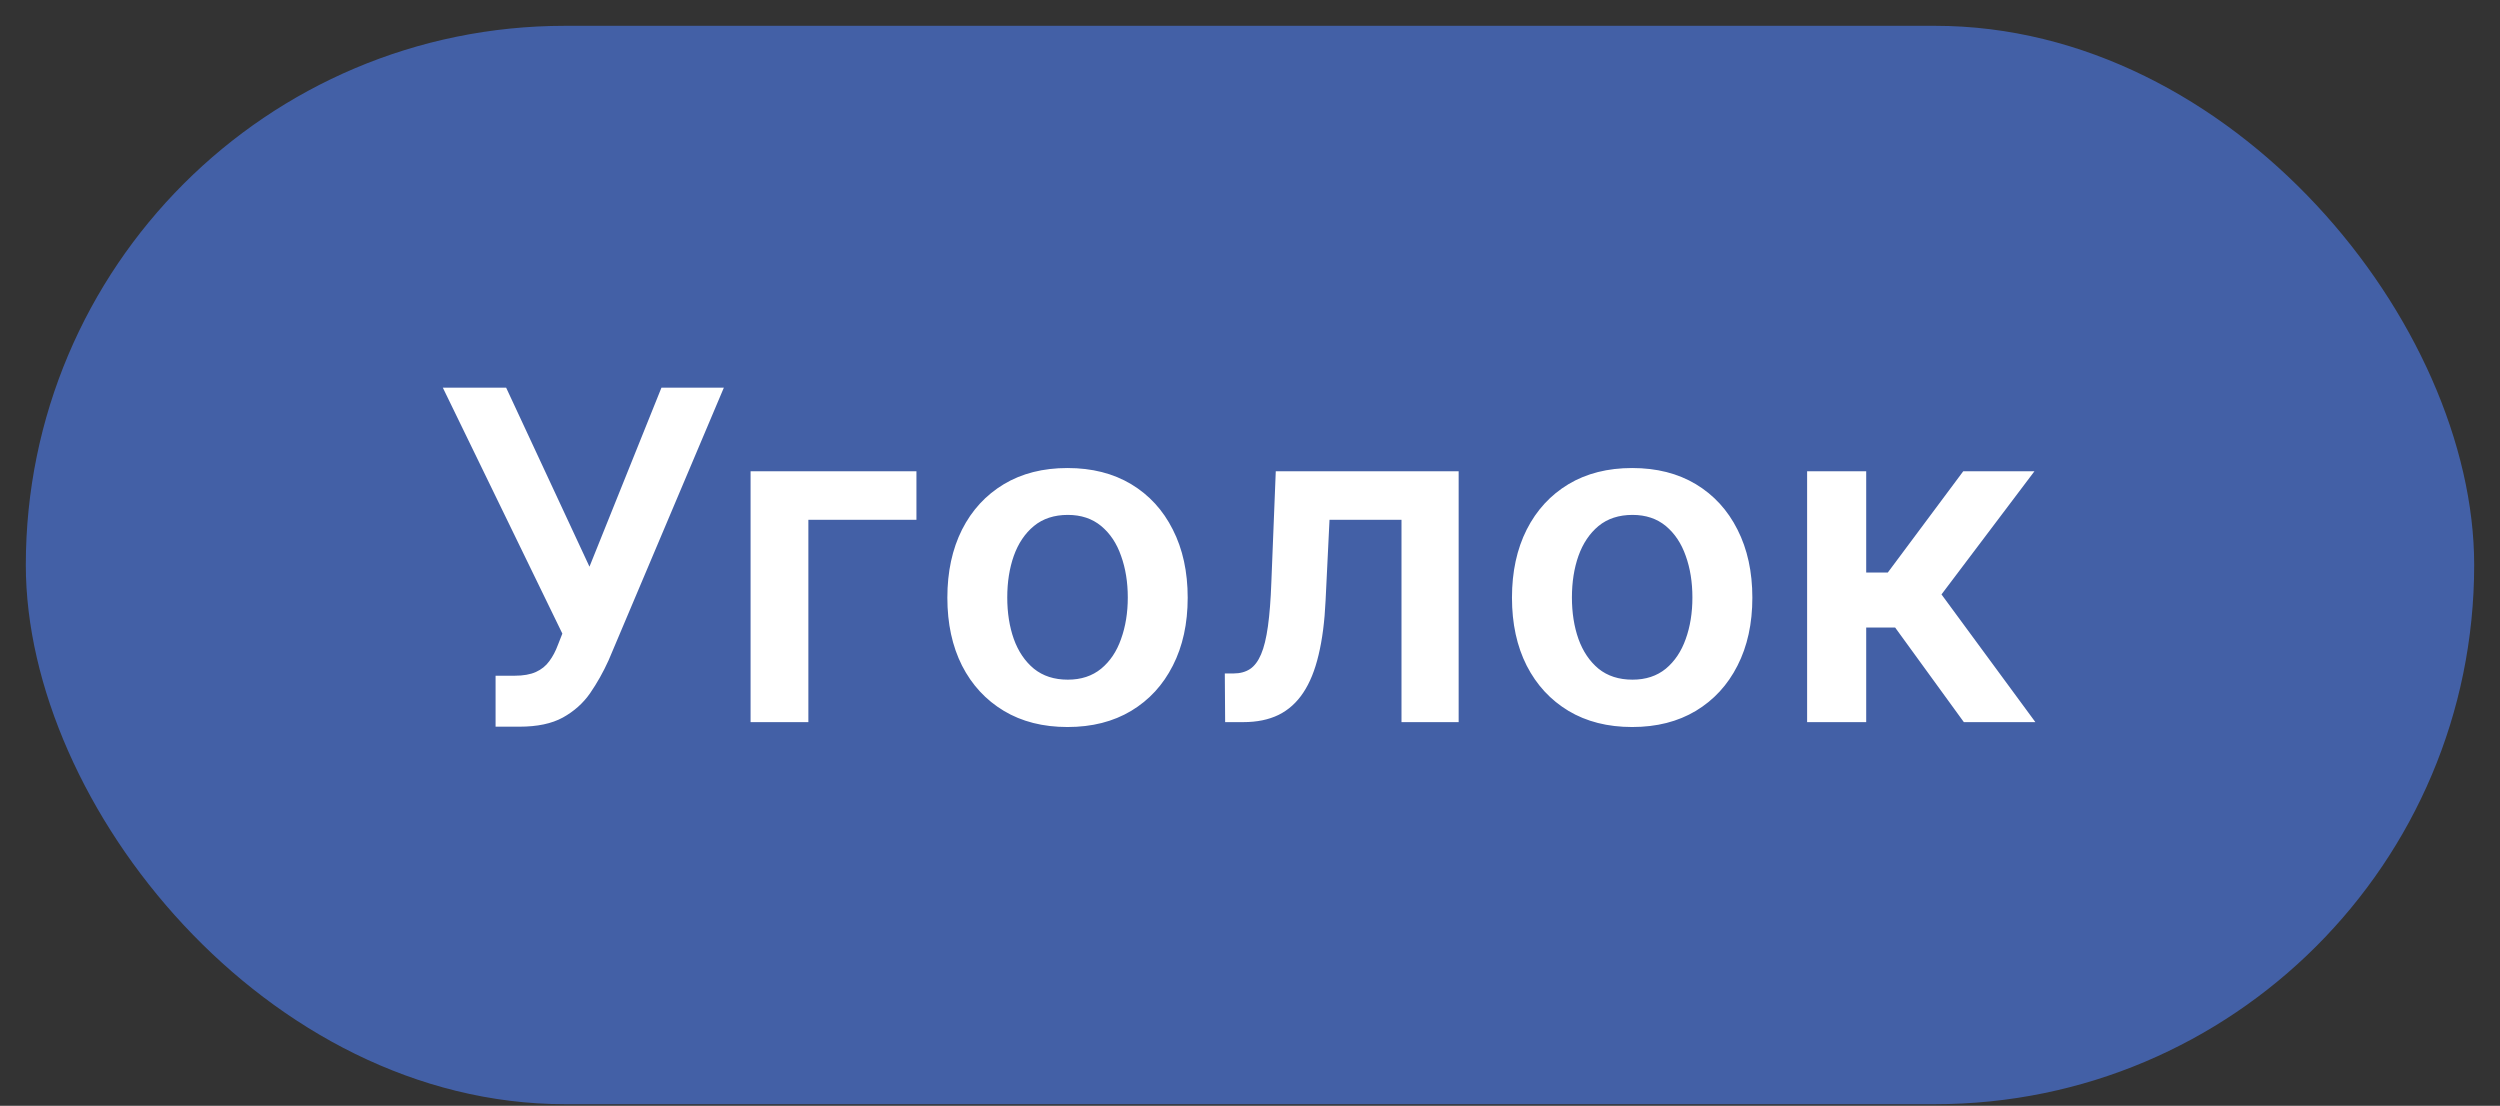
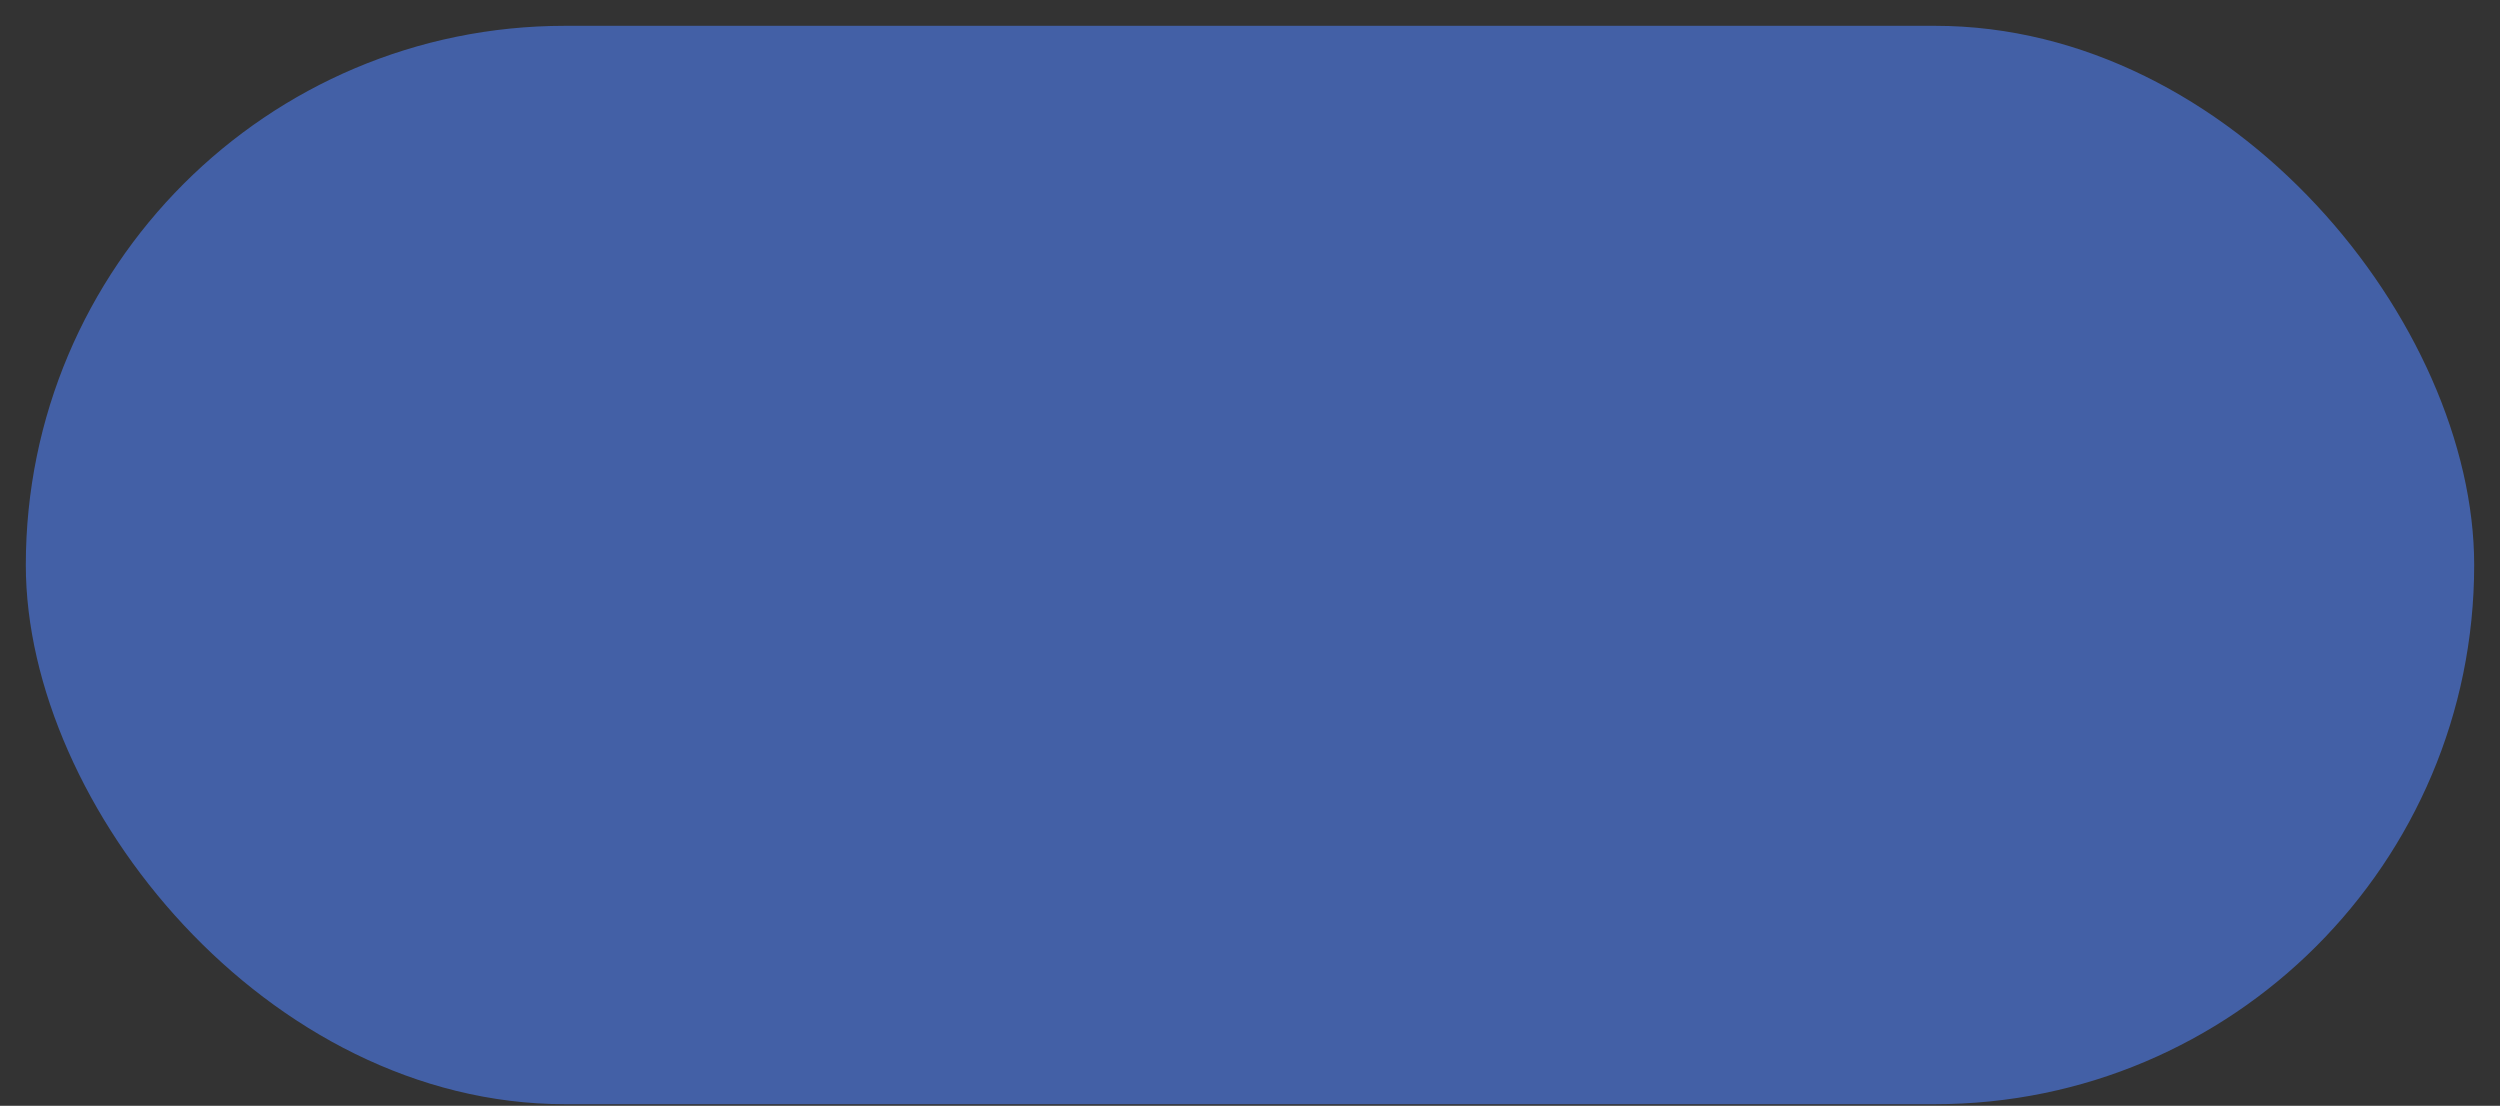
<svg xmlns="http://www.w3.org/2000/svg" width="52" height="23" viewBox="0 0 52 23" fill="none">
  <rect x="0" y="0" width="52" height="23" fill="#333333" stroke="none" />
  <rect x="0.537" y="0.537" width="50.926" height="22.43" rx="11.215" fill="#4360A6" />
-   <path d="M10.308 15.115V14.055H10.705C10.884 14.055 11.031 14.029 11.147 13.977C11.262 13.925 11.355 13.85 11.425 13.753C11.498 13.656 11.557 13.542 11.605 13.413L11.697 13.179L9.211 8.064H10.528L12.261 11.787L13.758 8.064H15.056L12.658 13.736C12.547 13.981 12.419 14.208 12.274 14.419C12.129 14.627 11.94 14.796 11.707 14.925C11.476 15.052 11.175 15.115 10.804 15.115H10.308ZM19.062 9.803V10.812H16.814V15.02H15.612V9.803H19.062ZM22.204 15.122C21.695 15.122 21.253 15.01 20.88 14.786C20.506 14.561 20.216 14.248 20.01 13.845C19.807 13.442 19.705 12.971 19.705 12.432C19.705 11.893 19.807 11.421 20.01 11.016C20.216 10.61 20.506 10.296 20.88 10.071C21.253 9.847 21.695 9.735 22.204 9.735C22.714 9.735 23.155 9.847 23.529 10.071C23.903 10.296 24.191 10.61 24.395 11.016C24.601 11.421 24.704 11.893 24.704 12.432C24.704 12.971 24.601 13.442 24.395 13.845C24.191 14.248 23.903 14.561 23.529 14.786C23.155 15.01 22.714 15.122 22.204 15.122ZM22.211 14.137C22.487 14.137 22.718 14.061 22.904 13.909C23.09 13.755 23.228 13.549 23.318 13.291C23.411 13.033 23.458 12.745 23.458 12.428C23.458 12.109 23.411 11.82 23.318 11.562C23.228 11.302 23.09 11.095 22.904 10.941C22.718 10.787 22.487 10.71 22.211 10.71C21.928 10.71 21.693 10.787 21.505 10.941C21.319 11.095 21.18 11.302 21.087 11.562C20.996 11.82 20.951 12.109 20.951 12.428C20.951 12.745 20.996 13.033 21.087 13.291C21.18 13.549 21.319 13.755 21.505 13.909C21.693 14.061 21.928 14.137 22.211 14.137ZM25.483 15.02L25.476 14.008H25.656C25.792 14.008 25.907 13.977 26 13.916C26.092 13.855 26.169 13.753 26.23 13.61C26.292 13.466 26.339 13.271 26.373 13.026C26.407 12.782 26.431 12.477 26.444 12.113L26.536 9.803H30.34V15.02H29.151V10.812H27.654L27.572 12.493C27.552 12.928 27.503 13.305 27.426 13.624C27.351 13.941 27.245 14.203 27.107 14.409C26.971 14.614 26.8 14.768 26.594 14.87C26.388 14.97 26.144 15.02 25.864 15.02H25.483ZM33.949 15.122C33.44 15.122 32.998 15.01 32.624 14.786C32.251 14.561 31.961 14.248 31.755 13.845C31.551 13.442 31.449 12.971 31.449 12.432C31.449 11.893 31.551 11.421 31.755 11.016C31.961 10.61 32.251 10.296 32.624 10.071C32.998 9.847 33.44 9.735 33.949 9.735C34.459 9.735 34.9 9.847 35.274 10.071C35.647 10.296 35.936 10.61 36.14 11.016C36.346 11.421 36.449 11.893 36.449 12.432C36.449 12.971 36.346 13.442 36.14 13.845C35.936 14.248 35.647 14.561 35.274 14.786C34.9 15.01 34.459 15.122 33.949 15.122ZM33.956 14.137C34.232 14.137 34.463 14.061 34.649 13.909C34.834 13.755 34.972 13.549 35.063 13.291C35.156 13.033 35.202 12.745 35.202 12.428C35.202 12.109 35.156 11.82 35.063 11.562C34.972 11.302 34.834 11.095 34.649 10.941C34.463 10.787 34.232 10.71 33.956 10.71C33.673 10.71 33.437 10.787 33.249 10.941C33.064 11.095 32.925 11.302 32.832 11.562C32.741 11.82 32.696 12.109 32.696 12.428C32.696 12.745 32.741 13.033 32.832 13.291C32.925 13.549 33.064 13.755 33.249 13.909C33.437 14.061 33.673 14.137 33.956 14.137ZM37.588 15.02V9.803H38.817V11.909H39.266L40.835 9.803H42.316L40.383 12.364L42.336 15.02H40.848L39.419 13.053H38.817V15.02H37.588Z" fill="white" />
</svg>